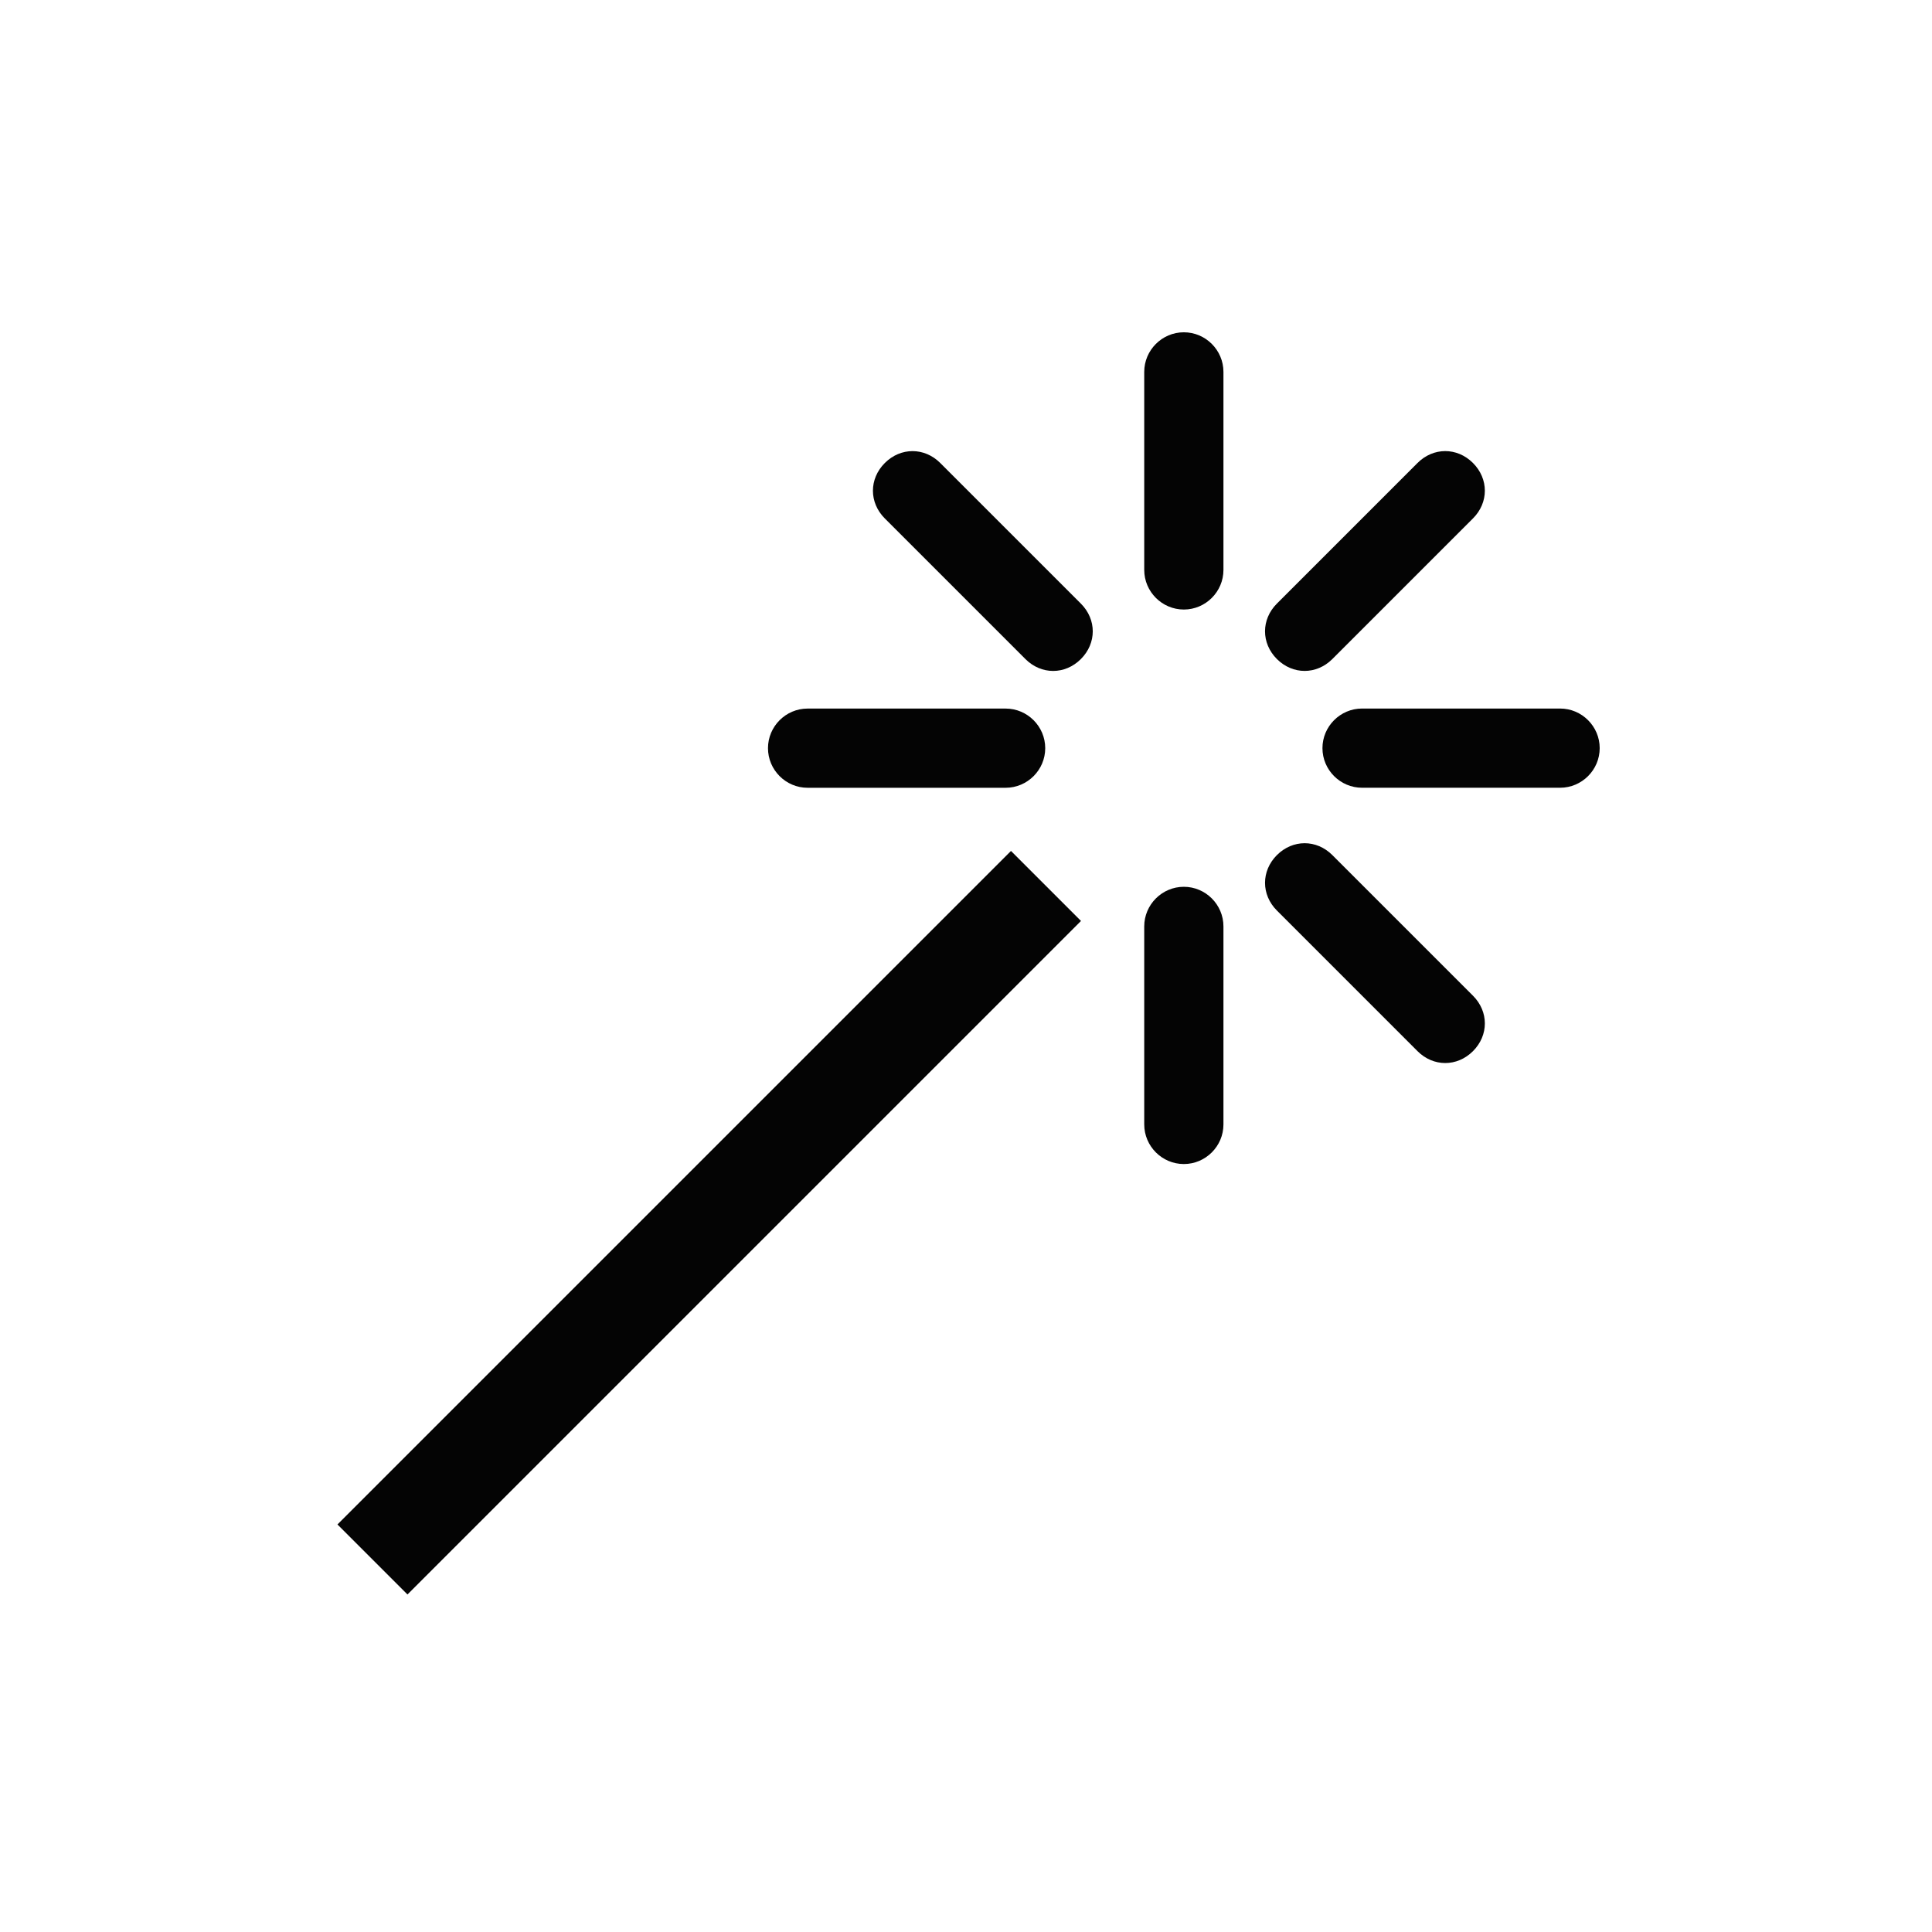
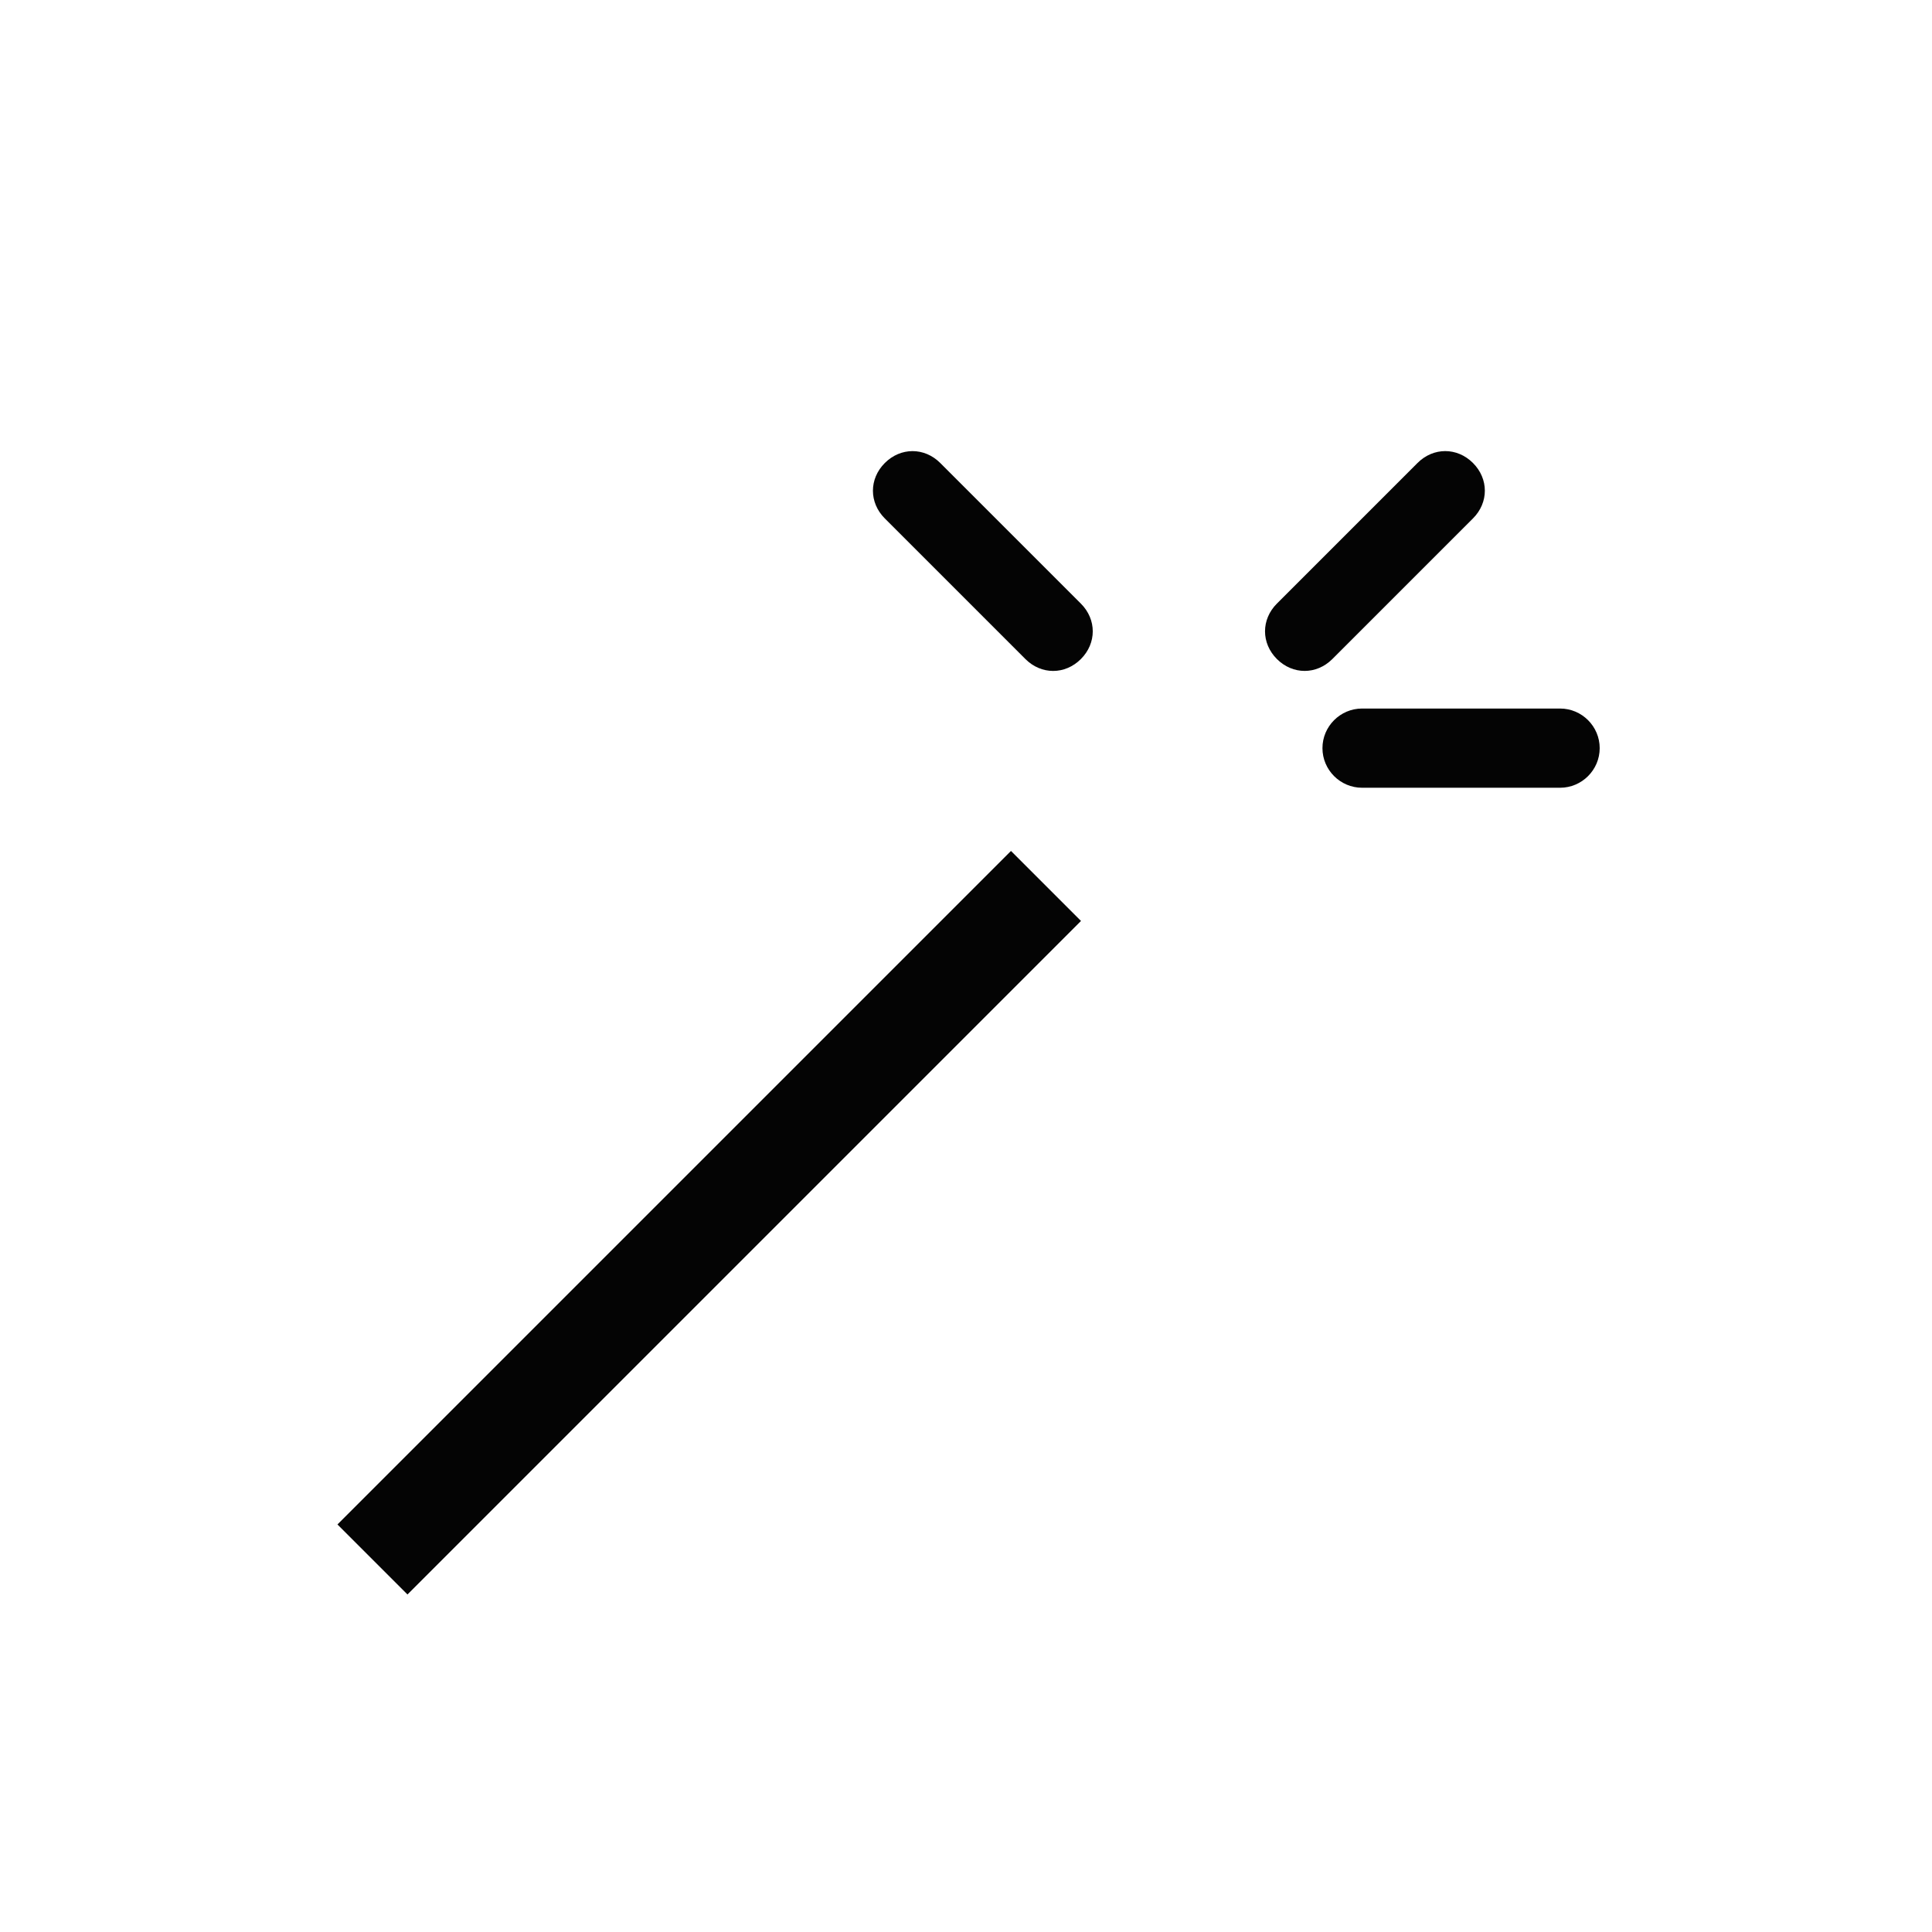
<svg xmlns="http://www.w3.org/2000/svg" width="800px" height="800px" version="1.1" viewBox="144 144 512 512">
  <g fill="#040404">
    <path d="m489.74 321.8c2.625 0 5.246-1.051 7.348-3.148l37.262-37.262c4.199-4.199 4.199-10.496 0-14.695-4.199-4.199-10.496-4.199-14.695 0l-37.262 37.262c-4.199 4.199-4.199 10.496 0 14.695 2.102 2.098 4.727 3.148 7.348 3.148z" />
    <path d="m233.43 548 178.49-178.49 18.555 18.555-178.49 178.49z" />
    <path d="m393.18 266.7c-4.199-4.199-10.496-4.199-14.695 0s-4.199 10.496 0 14.695l37.262 37.262c2.098 2.098 4.723 3.148 7.348 3.148s5.246-1.051 7.348-3.148c4.199-4.199 4.199-10.496 0-14.695z" />
-     <path d="m497.09 370.61c-4.199-4.199-10.496-4.199-14.695 0s-4.199 10.496 0 14.695l37.262 37.262c2.098 2.098 4.723 3.148 7.348 3.148s5.246-1.051 7.348-3.148c4.199-4.199 4.199-10.496 0-14.695z" />
-     <path d="m457.73 232.06c-5.773 0-10.496 4.723-10.496 10.496v52.48c0 5.773 4.723 10.496 10.496 10.496 5.773 0 10.496-4.723 10.496-10.496v-52.48c0-5.773-4.723-10.496-10.496-10.496z" />
-     <path d="m457.73 379.01c-5.773 0-10.496 4.723-10.496 10.496v52.48c0 5.773 4.723 10.496 10.496 10.496 5.773 0 10.496-4.723 10.496-10.496v-52.48c0-5.773-4.723-10.496-10.496-10.496z" />
    <path d="m557.44 331.77h-52.48c-5.773 0-10.496 4.723-10.496 10.496 0 5.773 4.723 10.496 10.496 10.496h52.48c5.773 0 10.496-4.723 10.496-10.496 0-5.773-4.723-10.496-10.496-10.496z" />
-     <path d="m358.02 352.77h52.48c5.773 0 10.496-4.723 10.496-10.496 0-5.773-4.723-10.496-10.496-10.496h-52.48c-5.773 0-10.496 4.723-10.496 10.496 0 5.773 4.723 10.496 10.496 10.496z" />
  </g>
</svg>